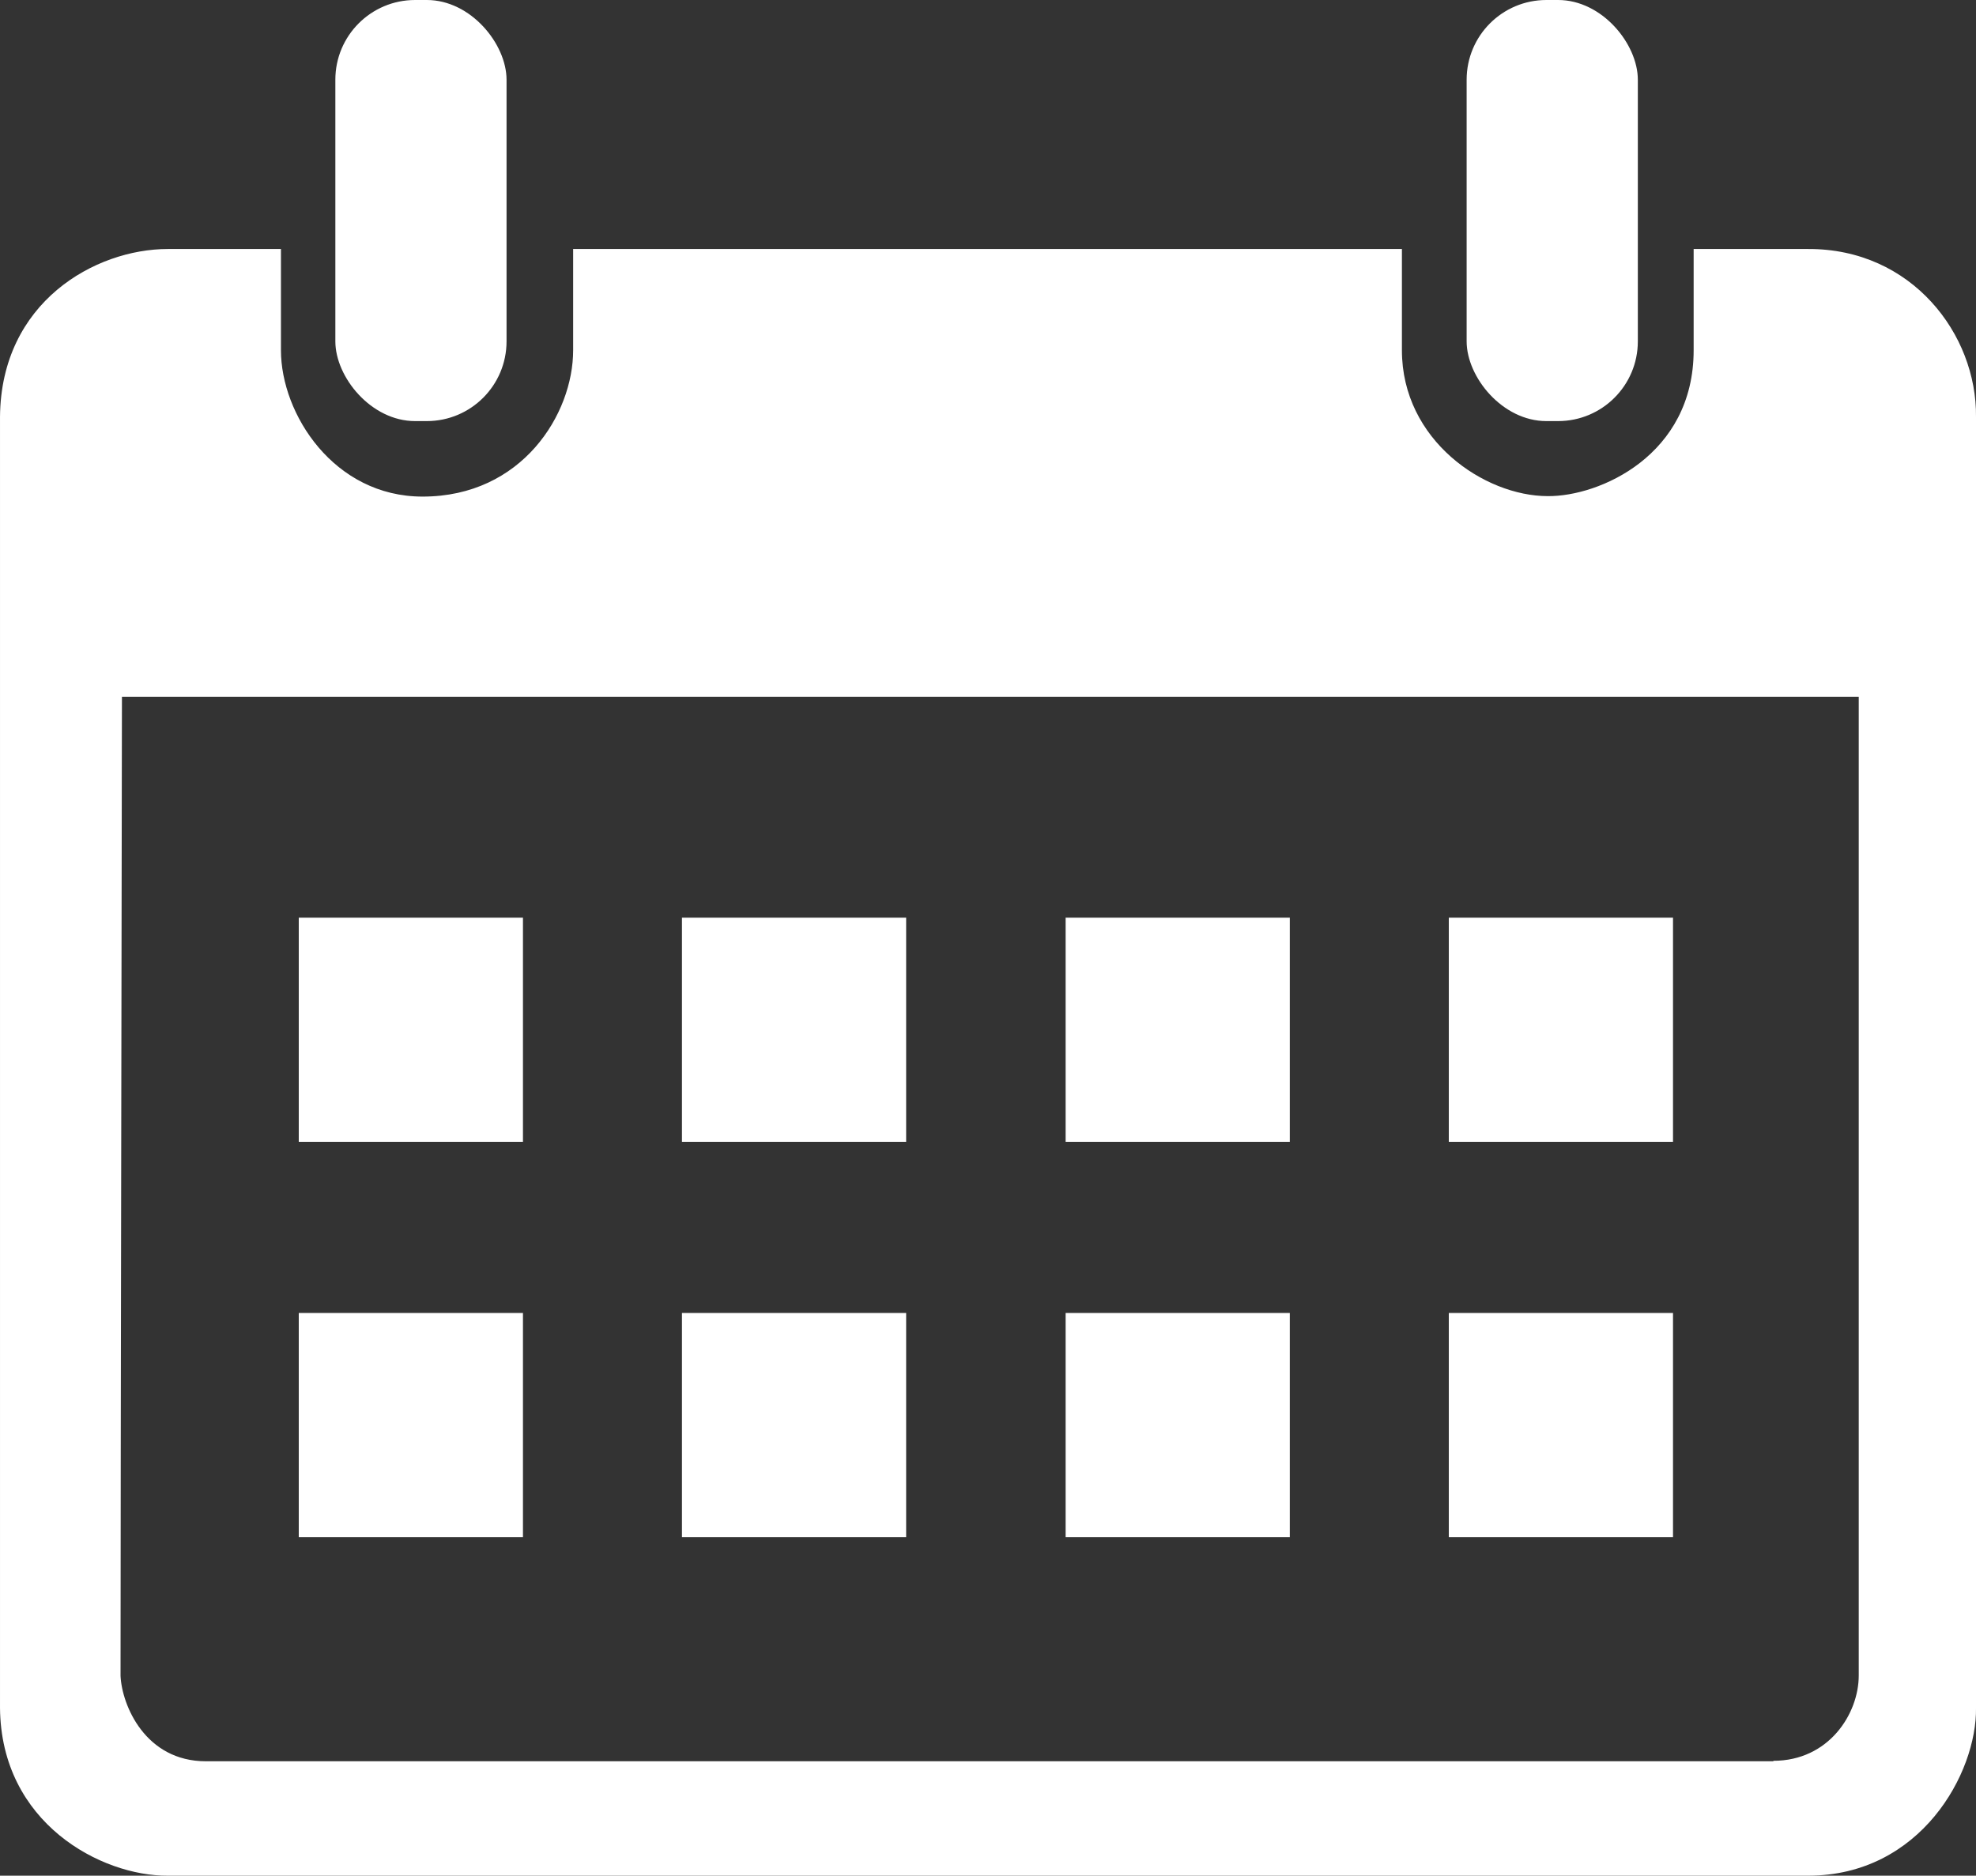
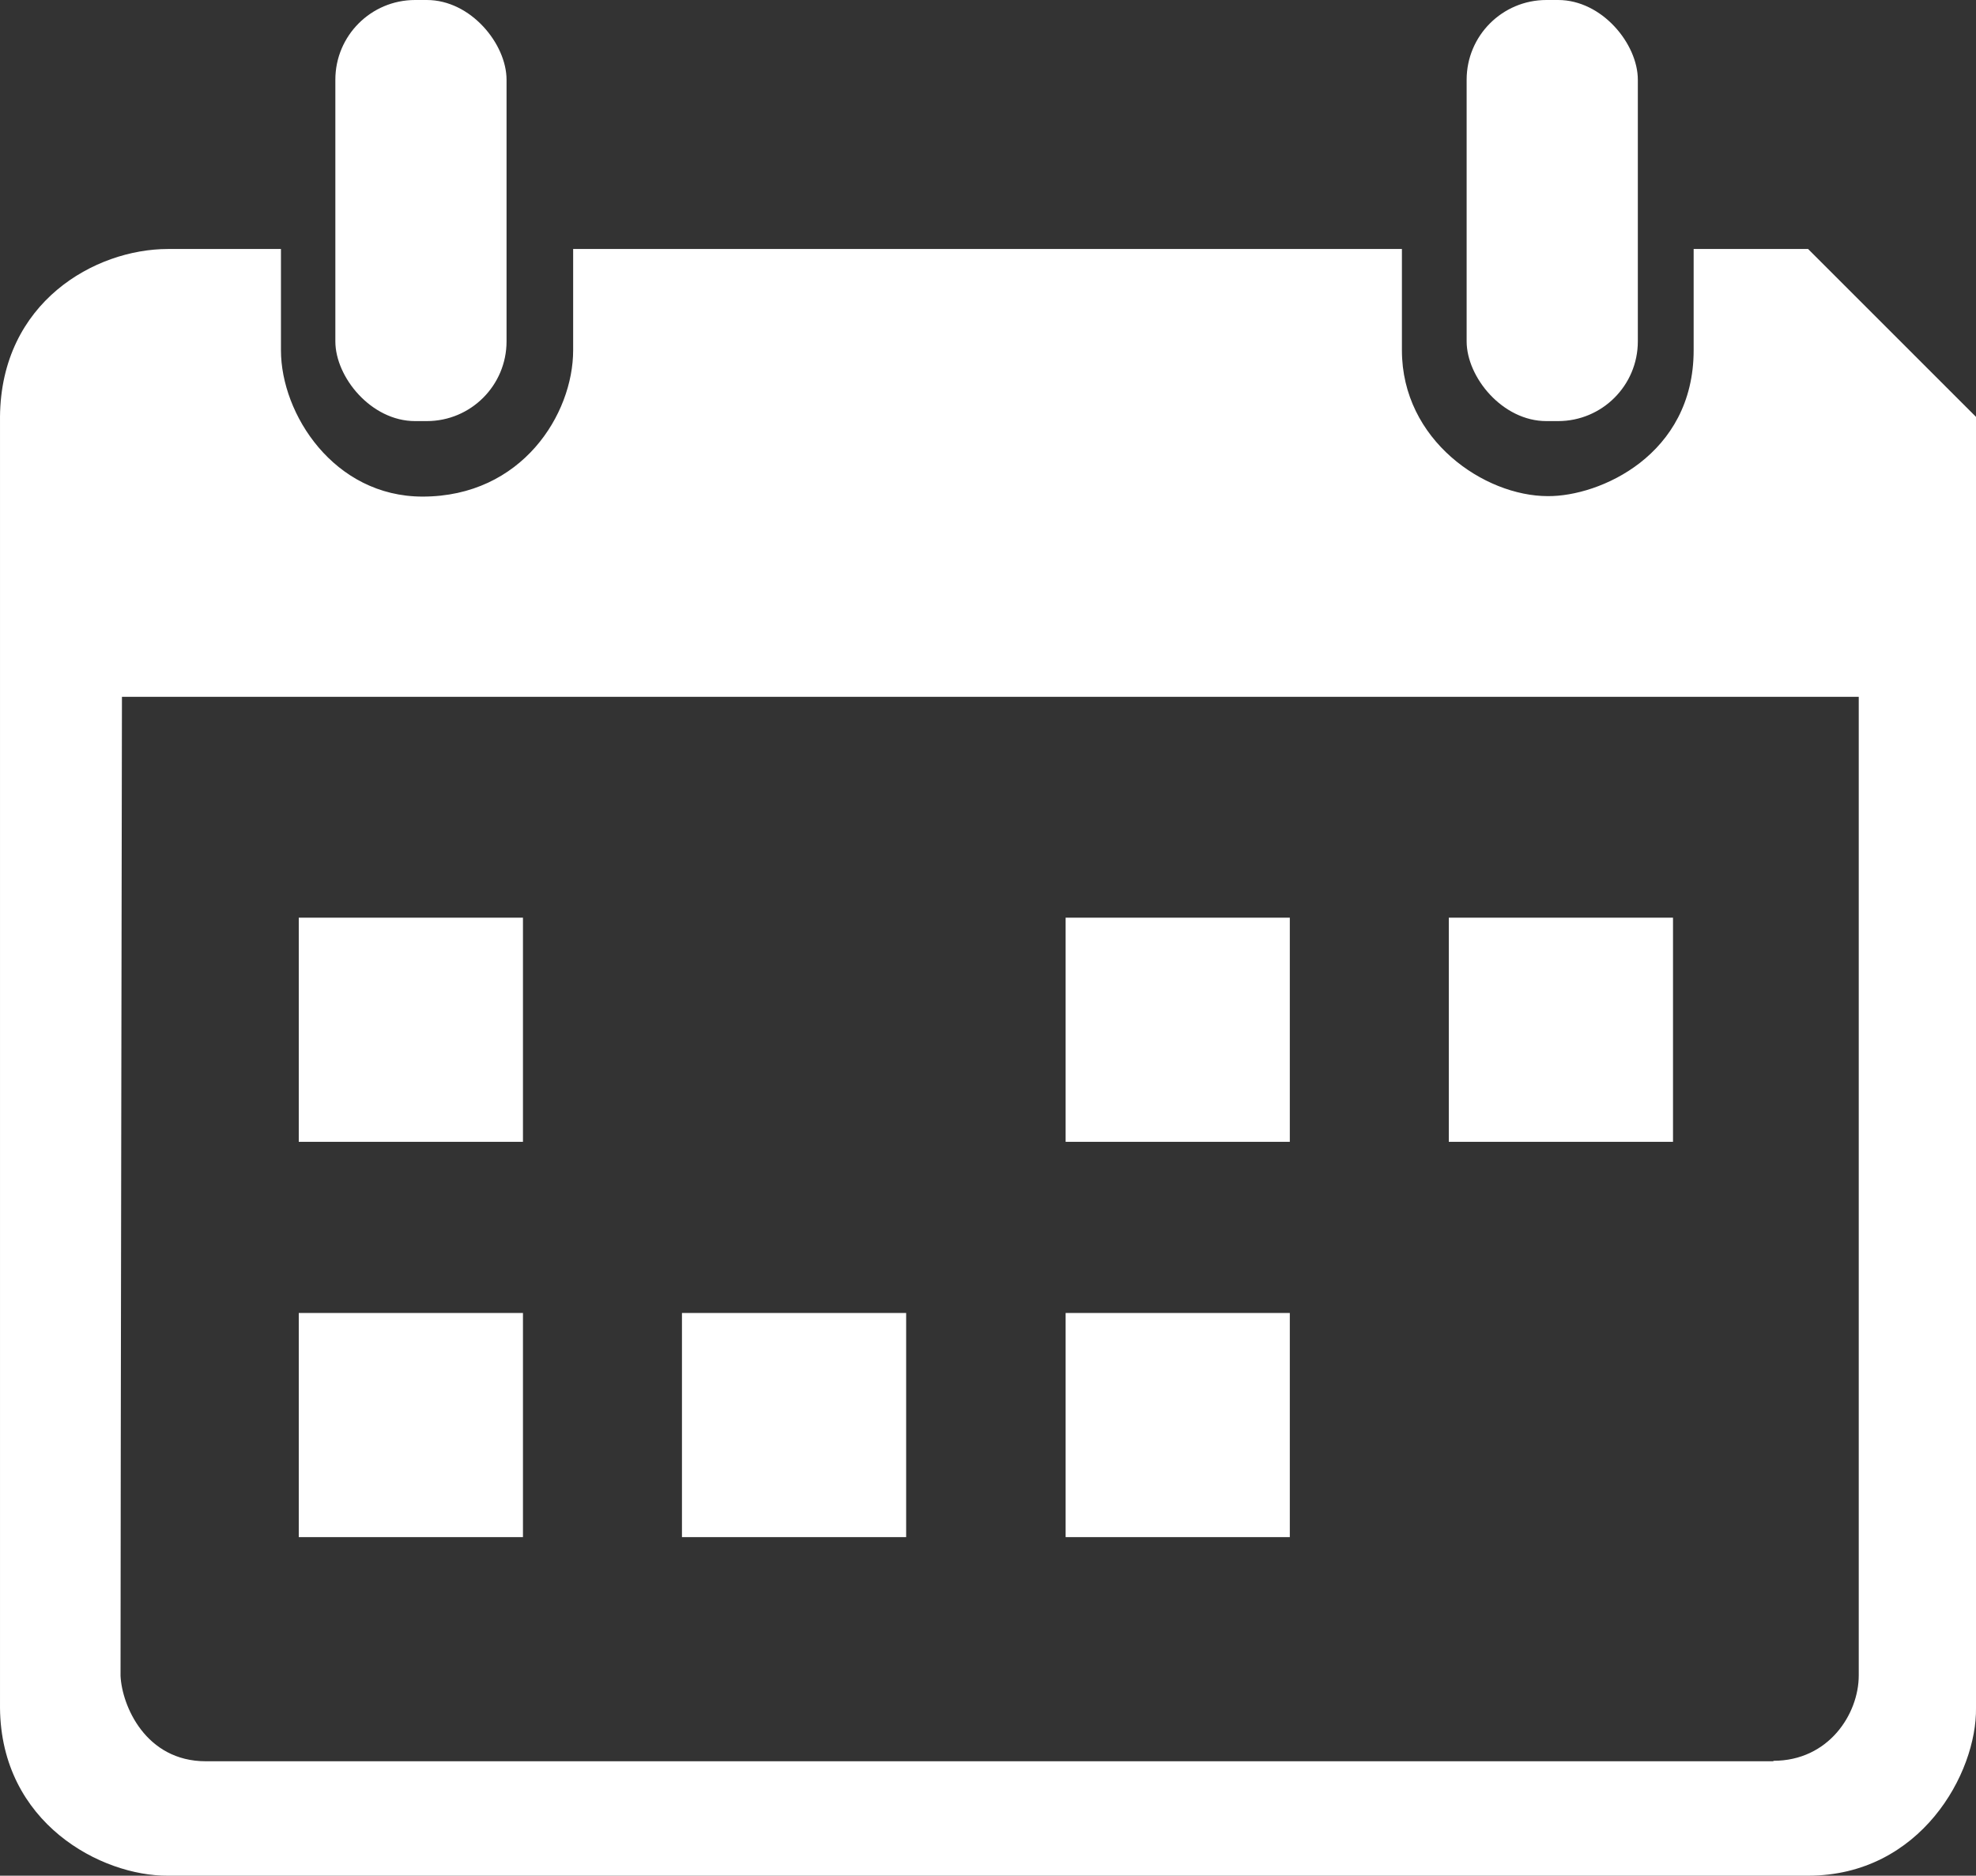
<svg xmlns="http://www.w3.org/2000/svg" id="_レイヤー_2" viewBox="0 0 42.13 40">
  <rect x="0" y="0" width="42.13" height="40" fill="#333333" stroke="none" />
  <defs>
    <style>.cls-1{fill-rule:evenodd;}.cls-1,.cls-2{fill:#fff;}</style>
  </defs>
  <g id="_レイヤー_1-2">
-     <path class="cls-1" d="M38.55,5.31h-2.44v2.16c0,2.24-2.01,3.12-3.11,3.11-1.35,0-3.11-1.19-3.11-3.11v-2.16c-.96,0-17.02,0-17.67,0v2.16c0,1.36-1.09,3.12-3.21,3.12-1.89,0-3.02-1.76-3.02-3.12v-2.16c-.17,0-2.05,0-2.41,0-1.55,0-3.56,1.13-3.58,3.58v27.53c.02,2.46,2.16,3.59,3.58,3.58h34.97c2.4,0,3.6-2.19,3.58-3.58V8.89c.02-1.76-1.37-3.59-3.58-3.58ZM37.81,37.56H4.39c-1.29,0-1.79-1.19-1.82-1.82,0-4.09.03-19.81.03-20.88.44,0,36.73,0,37.03,0,0,5.32,0,14.2,0,20.87,0,.82-.64,1.82-1.82,1.82Z" />
-     <rect class="cls-2" x="30.89" y="28" width="4.78" height="4.78" />
+     <path class="cls-1" d="M38.55,5.31h-2.44v2.16c0,2.24-2.01,3.12-3.11,3.11-1.35,0-3.11-1.19-3.11-3.11v-2.16c-.96,0-17.02,0-17.67,0v2.16c0,1.36-1.09,3.12-3.21,3.12-1.89,0-3.02-1.76-3.02-3.12v-2.16c-.17,0-2.05,0-2.41,0-1.55,0-3.56,1.13-3.58,3.58v27.53c.02,2.46,2.16,3.59,3.58,3.58h34.97c2.4,0,3.6-2.19,3.58-3.58V8.89ZM37.81,37.56H4.39c-1.29,0-1.79-1.19-1.82-1.82,0-4.09.03-19.81.03-20.88.44,0,36.73,0,37.03,0,0,5.32,0,14.2,0,20.87,0,.82-.64,1.82-1.82,1.82Z" />
    <rect class="cls-2" x="22.72" y="28" width="4.78" height="4.78" />
    <rect class="cls-2" x="14.54" y="28" width="4.78" height="4.78" />
    <rect class="cls-2" x="6.37" y="28" width="4.78" height="4.78" />
    <rect class="cls-2" x="30.89" y="19.57" width="4.78" height="4.78" />
    <rect class="cls-2" x="22.72" y="19.57" width="4.78" height="4.78" />
-     <rect class="cls-2" x="14.54" y="19.57" width="4.78" height="4.78" />
    <rect class="cls-2" x="6.37" y="19.57" width="4.78" height="4.78" />
    <rect class="cls-2" x="31.27" width="3.65" height="8.98" rx="1.7" ry="1.7" />
    <rect class="cls-2" x="7.15" width="3.65" height="8.98" rx="1.7" ry="1.7" />
  </g>
</svg>